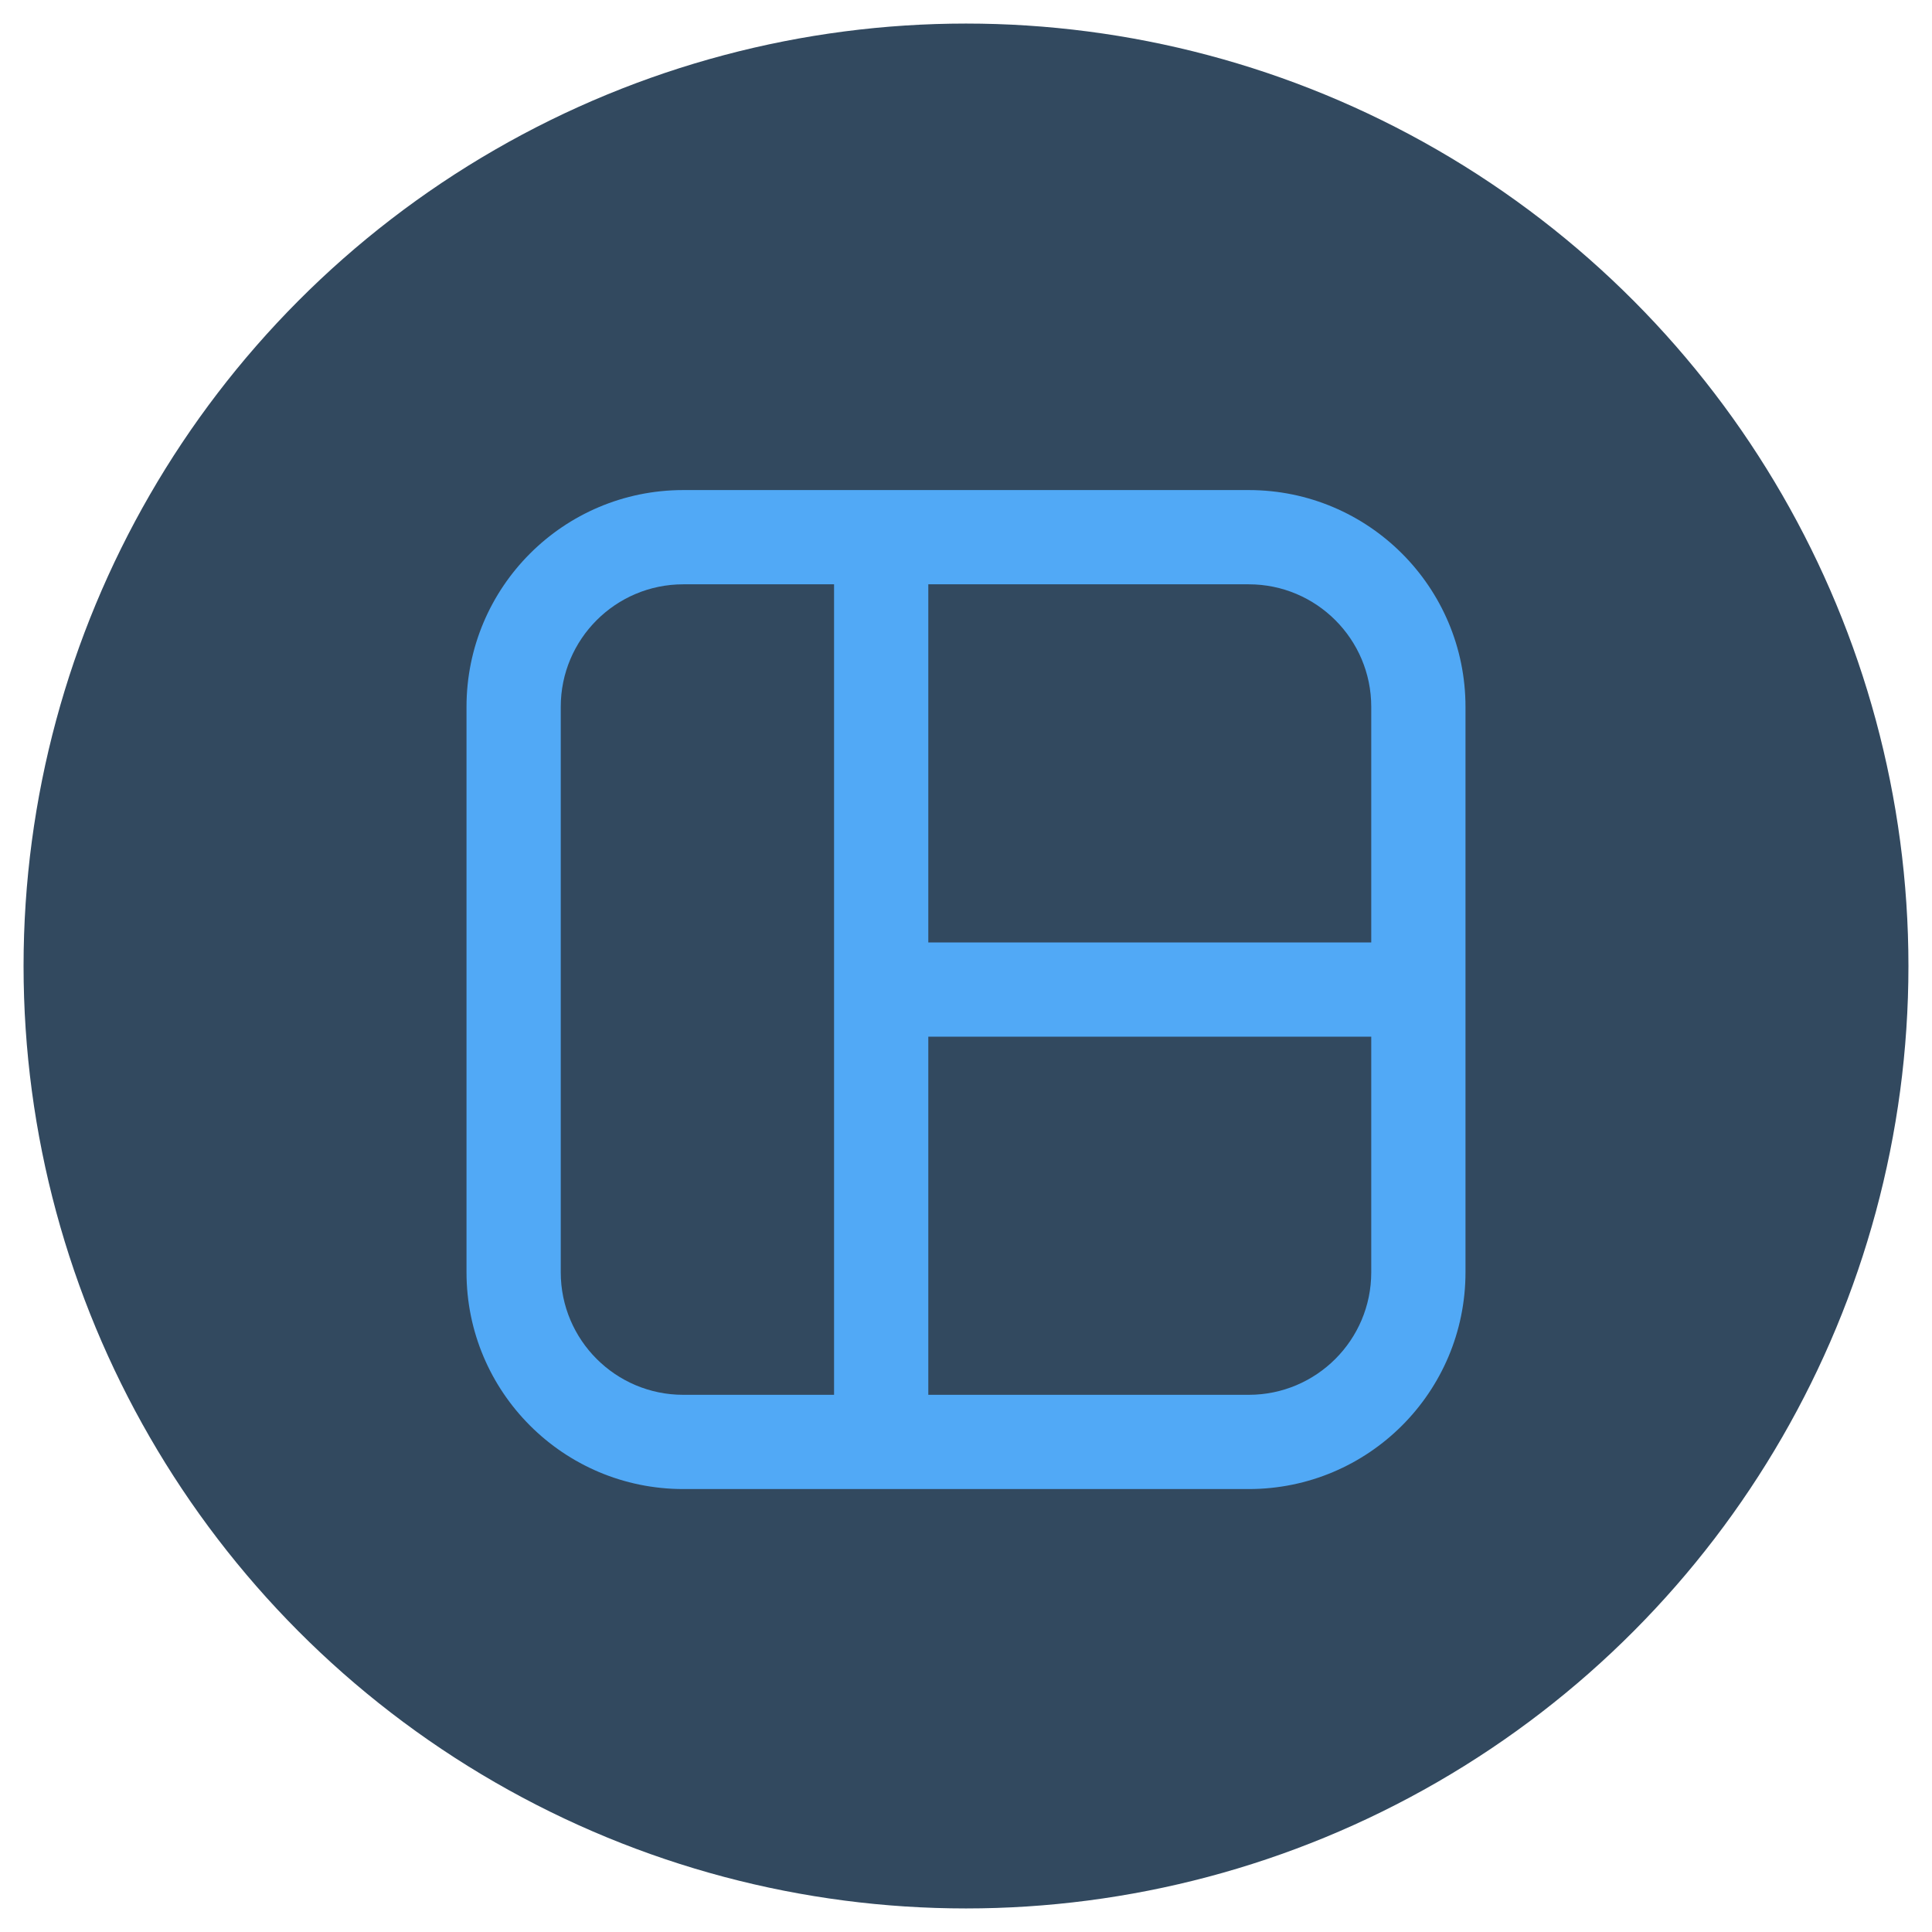
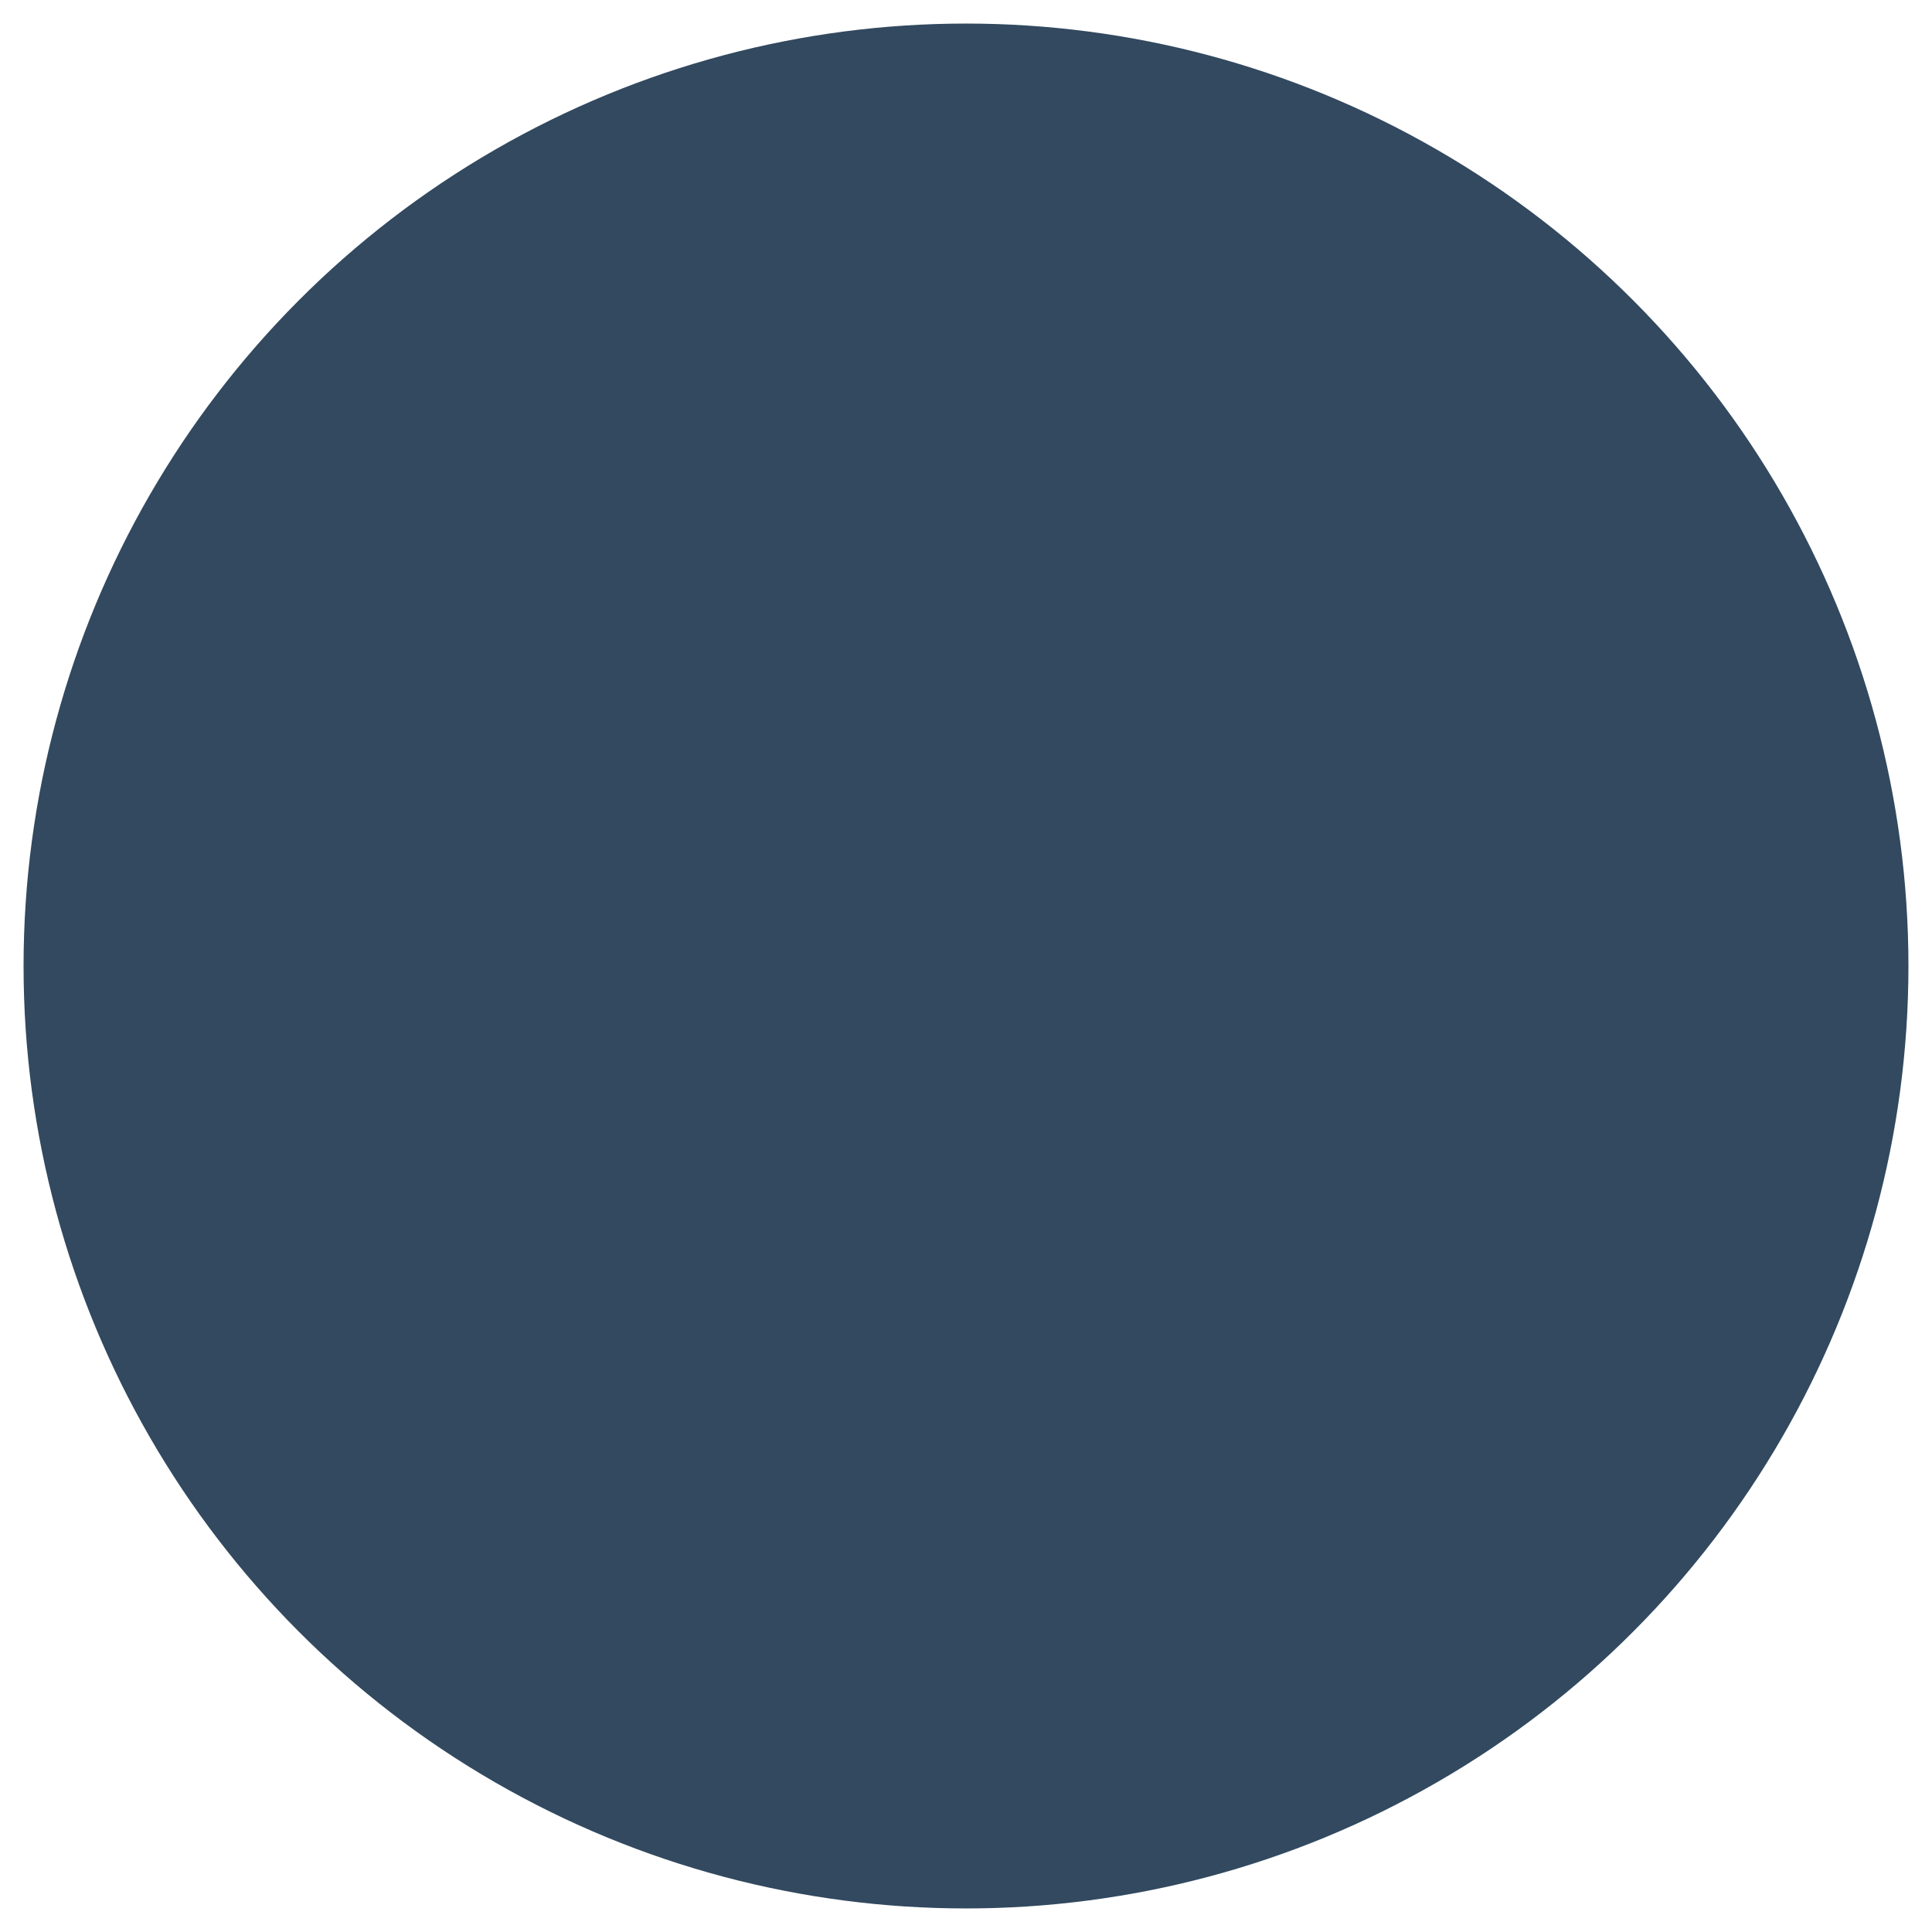
<svg xmlns="http://www.w3.org/2000/svg" fill="none" viewBox="0 0 41 41" height="41" width="41">
  <circle fill="#32495F" r="20" cy="20.5" cx="20.5" />
-   <path fill="#51A9F6" d="M19.7 11.4C19.7 10.848 19.253 10.4 18.7 10.4C18.148 10.4 17.7 10.848 17.7 11.4H19.7ZM17.7 30.6C17.7 31.152 18.148 31.6 18.7 31.6C19.253 31.6 19.7 31.152 19.7 30.6H17.7ZM14.5 12.4H26.5V10.4H14.5V12.4ZM29.1 15V27H31.1V15H29.1ZM26.5 29.6H14.5V31.6H26.5V29.6ZM11.9 27V15H9.9V27H11.9ZM14.5 29.6C13.065 29.6 11.9 28.436 11.9 27H9.9C9.9 29.541 11.96 31.6 14.5 31.6V29.6ZM29.1 27C29.1 28.436 27.936 29.6 26.5 29.6V31.6C29.041 31.6 31.1 29.541 31.1 27H29.1ZM26.5 12.4C27.936 12.4 29.1 13.564 29.1 15H31.1C31.1 12.46 29.041 10.4 26.5 10.4V12.4ZM14.5 10.4C11.96 10.4 9.9 12.46 9.9 15H11.9C11.9 13.564 13.065 12.4 14.5 12.4V10.4ZM17.7 11.4V30.6H19.7V11.4H17.7ZM18.7 22H29.5V20H18.7V22Z" />
</svg>